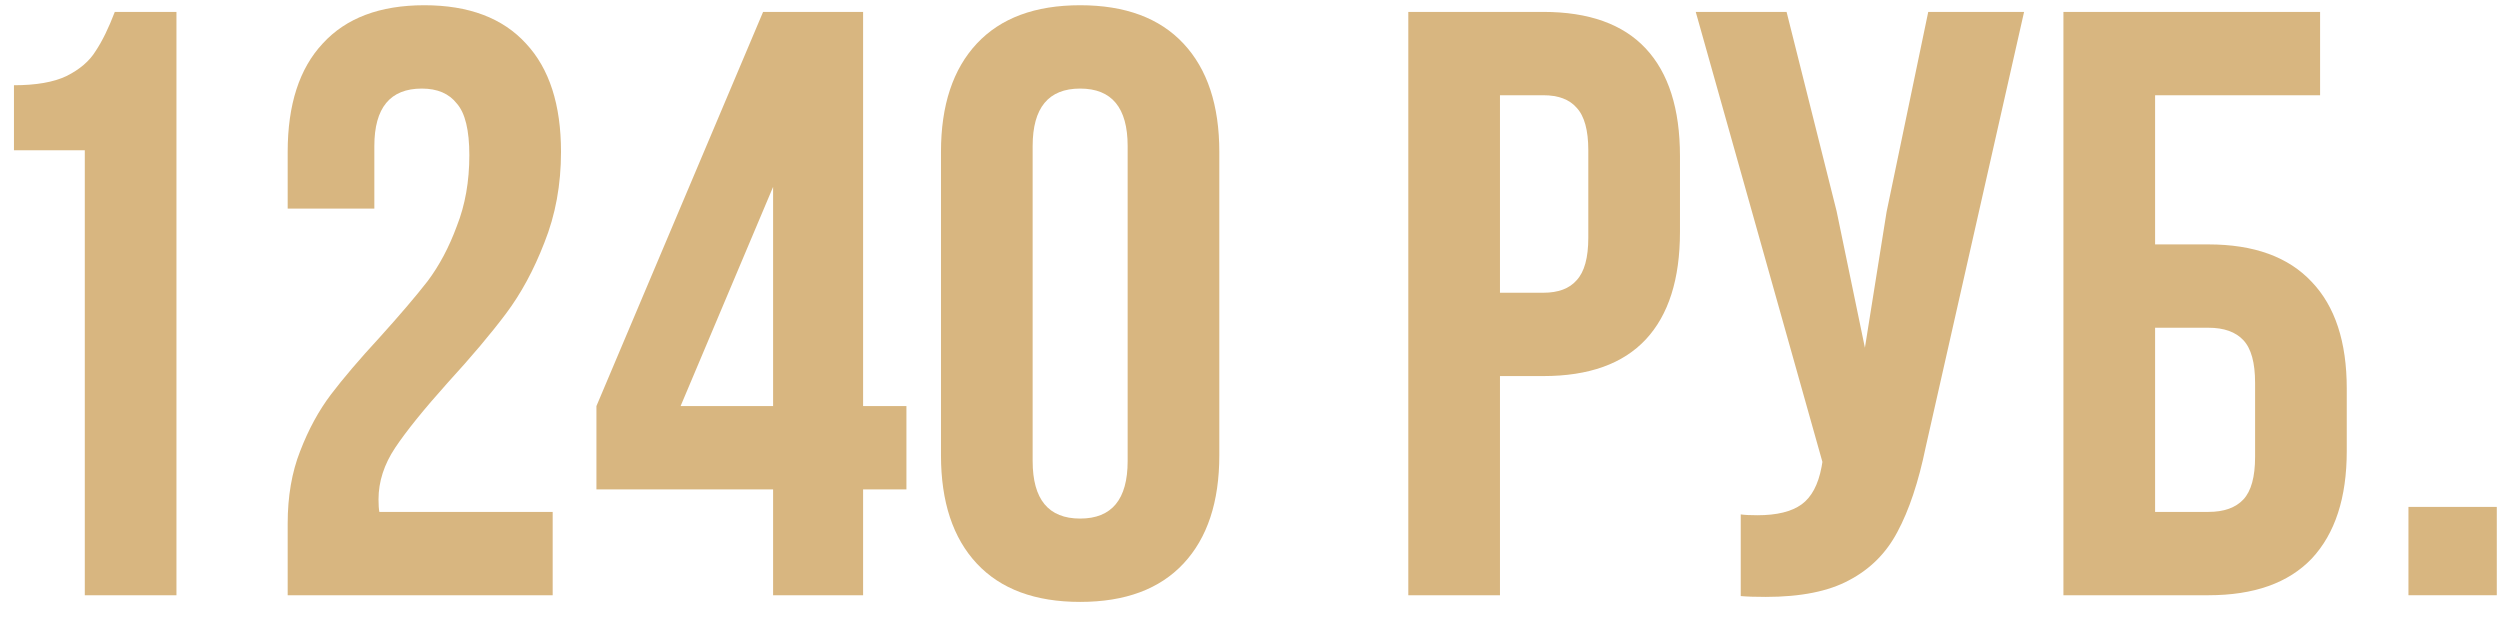
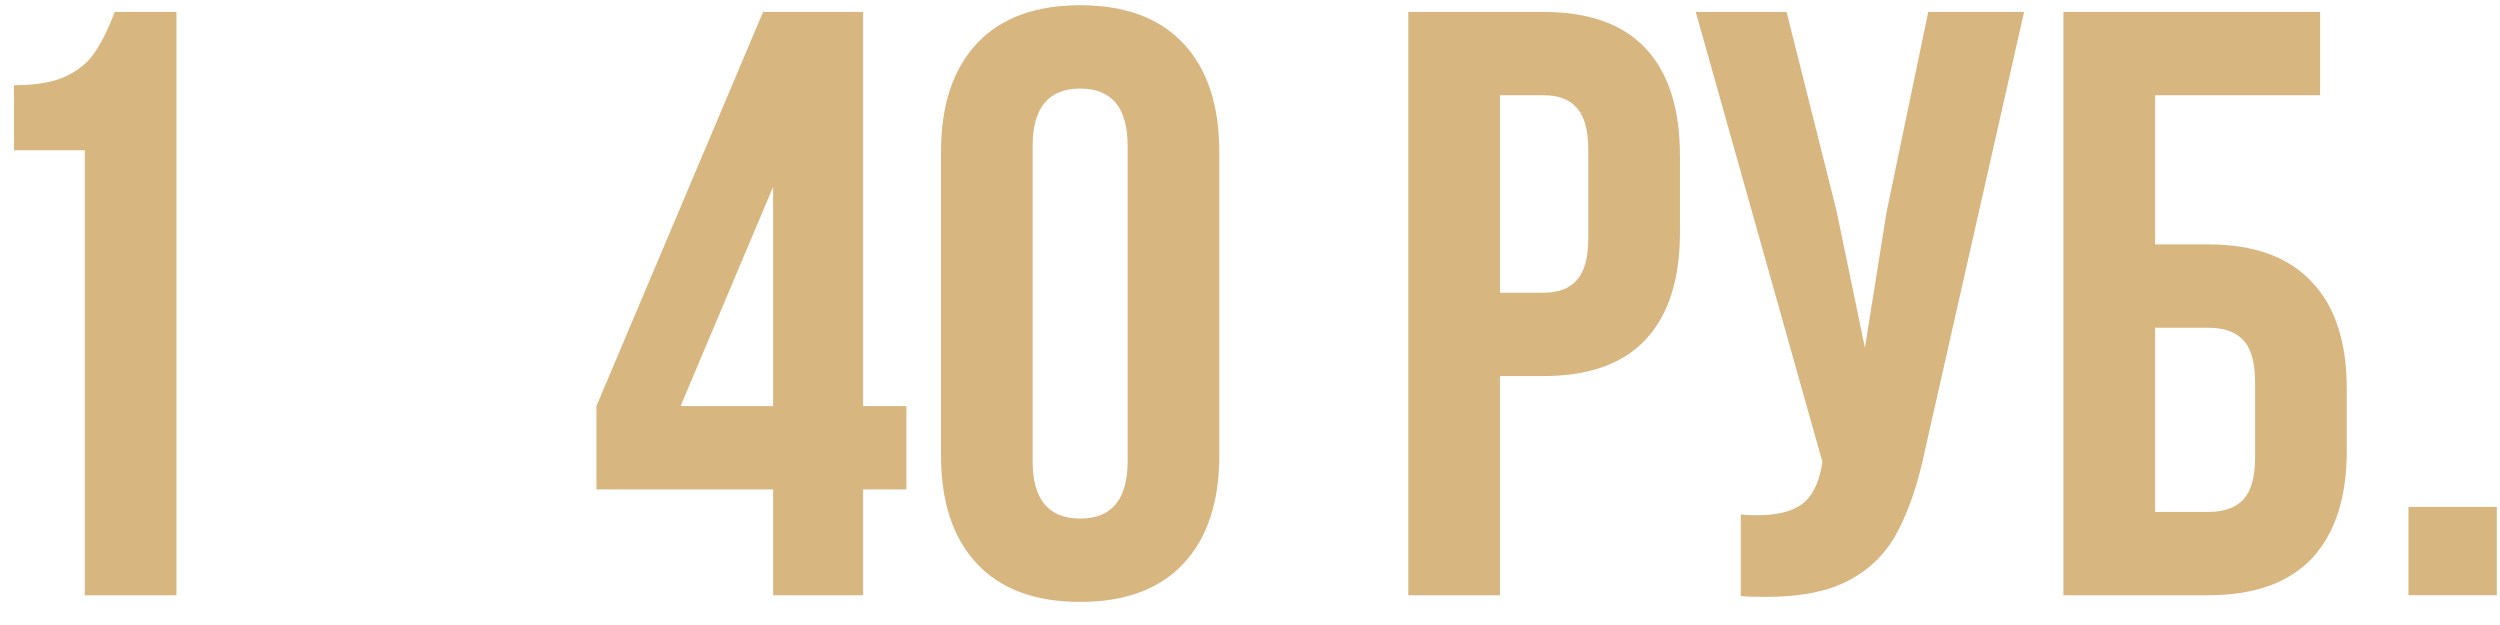
<svg xmlns="http://www.w3.org/2000/svg" width="84" height="21" viewBox="0 0 84 21" fill="none">
  <path d="M0.469 2.864C1.215 2.864 1.803 2.761 2.233 2.556C2.681 2.332 3.007 2.052 3.213 1.716C3.437 1.38 3.651 0.941 3.857 0.4H5.929V20H2.849V5.048H0.469V2.864Z" fill="#D8B680" />
-   <path d="M15.77 5.216C15.77 4.376 15.63 3.797 15.35 3.48C15.089 3.144 14.697 2.976 14.174 2.976C13.11 2.976 12.578 3.62 12.578 4.908V7.008H9.666V5.104C9.666 3.517 10.058 2.304 10.842 1.464C11.626 0.605 12.765 0.176 14.258 0.176C15.752 0.176 16.89 0.605 17.674 1.464C18.458 2.304 18.85 3.517 18.85 5.104C18.85 6.205 18.664 7.223 18.29 8.156C17.936 9.071 17.506 9.864 17.002 10.536C16.498 11.208 15.845 11.983 15.042 12.86C14.24 13.756 13.652 14.484 13.278 15.044C12.905 15.604 12.718 16.183 12.718 16.78C12.718 16.967 12.728 17.107 12.746 17.2H18.57V20H9.666V17.592C9.666 16.677 9.806 15.865 10.086 15.156C10.366 14.428 10.712 13.793 11.122 13.252C11.533 12.711 12.074 12.076 12.746 11.348C13.437 10.583 13.978 9.948 14.37 9.444C14.762 8.921 15.089 8.305 15.35 7.596C15.63 6.887 15.77 6.093 15.77 5.216Z" fill="#D8B680" />
  <path d="M25.64 0.4H29V13.644H30.456V16.444H29V20H25.976V16.444H20.04V13.644L25.64 0.4ZM25.976 6.28L22.868 13.644H25.976V6.28Z" fill="#D8B680" />
-   <path d="M31.617 5.104C31.617 3.536 32.019 2.323 32.821 1.464C33.624 0.605 34.781 0.176 36.293 0.176C37.805 0.176 38.963 0.605 39.765 1.464C40.568 2.323 40.969 3.536 40.969 5.104V15.296C40.969 16.864 40.568 18.077 39.765 18.936C38.963 19.795 37.805 20.224 36.293 20.224C34.781 20.224 33.624 19.795 32.821 18.936C32.019 18.077 31.617 16.864 31.617 15.296V5.104ZM34.697 15.492C34.697 16.78 35.229 17.424 36.293 17.424C37.357 17.424 37.889 16.78 37.889 15.492V4.908C37.889 3.62 37.357 2.976 36.293 2.976C35.229 2.976 34.697 3.62 34.697 4.908V15.492Z" fill="#D8B680" />
+   <path d="M31.617 5.104C31.617 3.536 32.019 2.323 32.821 1.464C33.624 0.605 34.781 0.176 36.293 0.176C37.805 0.176 38.963 0.605 39.765 1.464C40.568 2.323 40.969 3.536 40.969 5.104V15.296C40.969 16.864 40.568 18.077 39.765 18.936C38.963 19.795 37.805 20.224 36.293 20.224C34.781 20.224 33.624 19.795 32.821 18.936C32.019 18.077 31.617 16.864 31.617 15.296V5.104ZM34.697 15.492C34.697 16.78 35.229 17.424 36.293 17.424C37.357 17.424 37.889 16.78 37.889 15.492V4.908C37.889 3.62 37.357 2.976 36.293 2.976C35.229 2.976 34.697 3.62 34.697 4.908Z" fill="#D8B680" />
  <path d="M51.855 0.4C53.385 0.4 54.533 0.811 55.299 1.632C56.064 2.453 56.447 3.657 56.447 5.244V7.792C56.447 9.379 56.064 10.583 55.299 11.404C54.533 12.225 53.385 12.636 51.855 12.636H50.399V20H47.319V0.4H51.855ZM50.399 9.836H51.855C52.359 9.836 52.732 9.696 52.975 9.416C53.236 9.136 53.367 8.66 53.367 7.988V5.048C53.367 4.376 53.236 3.9 52.975 3.62C52.732 3.34 52.359 3.2 51.855 3.2H50.399V9.836Z" fill="#D8B680" />
  <path d="M64.705 15.016C64.463 16.192 64.145 17.144 63.753 17.872C63.38 18.581 62.839 19.123 62.129 19.496C61.439 19.869 60.505 20.056 59.329 20.056C58.975 20.056 58.695 20.047 58.489 20.028V17.284C58.62 17.303 58.807 17.312 59.049 17.312C59.703 17.312 60.197 17.191 60.533 16.948C60.869 16.705 61.093 16.285 61.205 15.688L61.233 15.52L56.977 0.4H60.029L61.709 7.092L62.661 11.684L63.389 7.12L64.789 0.4H68.009L64.705 15.016Z" fill="#D8B680" />
  <path d="M69.331 0.4H77.955V3.2H72.411V8.212H74.203C75.734 8.212 76.891 8.632 77.675 9.472C78.459 10.293 78.851 11.488 78.851 13.056V15.156C78.851 16.724 78.459 17.928 77.675 18.768C76.891 19.589 75.734 20 74.203 20H69.331V0.4ZM74.203 17.2C74.726 17.2 75.118 17.06 75.379 16.78C75.64 16.5 75.771 16.024 75.771 15.352V12.86C75.771 12.188 75.64 11.712 75.379 11.432C75.118 11.152 74.726 11.012 74.203 11.012H72.411V17.2H74.203Z" fill="#D8B680" />
  <path d="M83.892 20H80.924V17.032H83.892V20Z" fill="#D8B680" />
</svg>